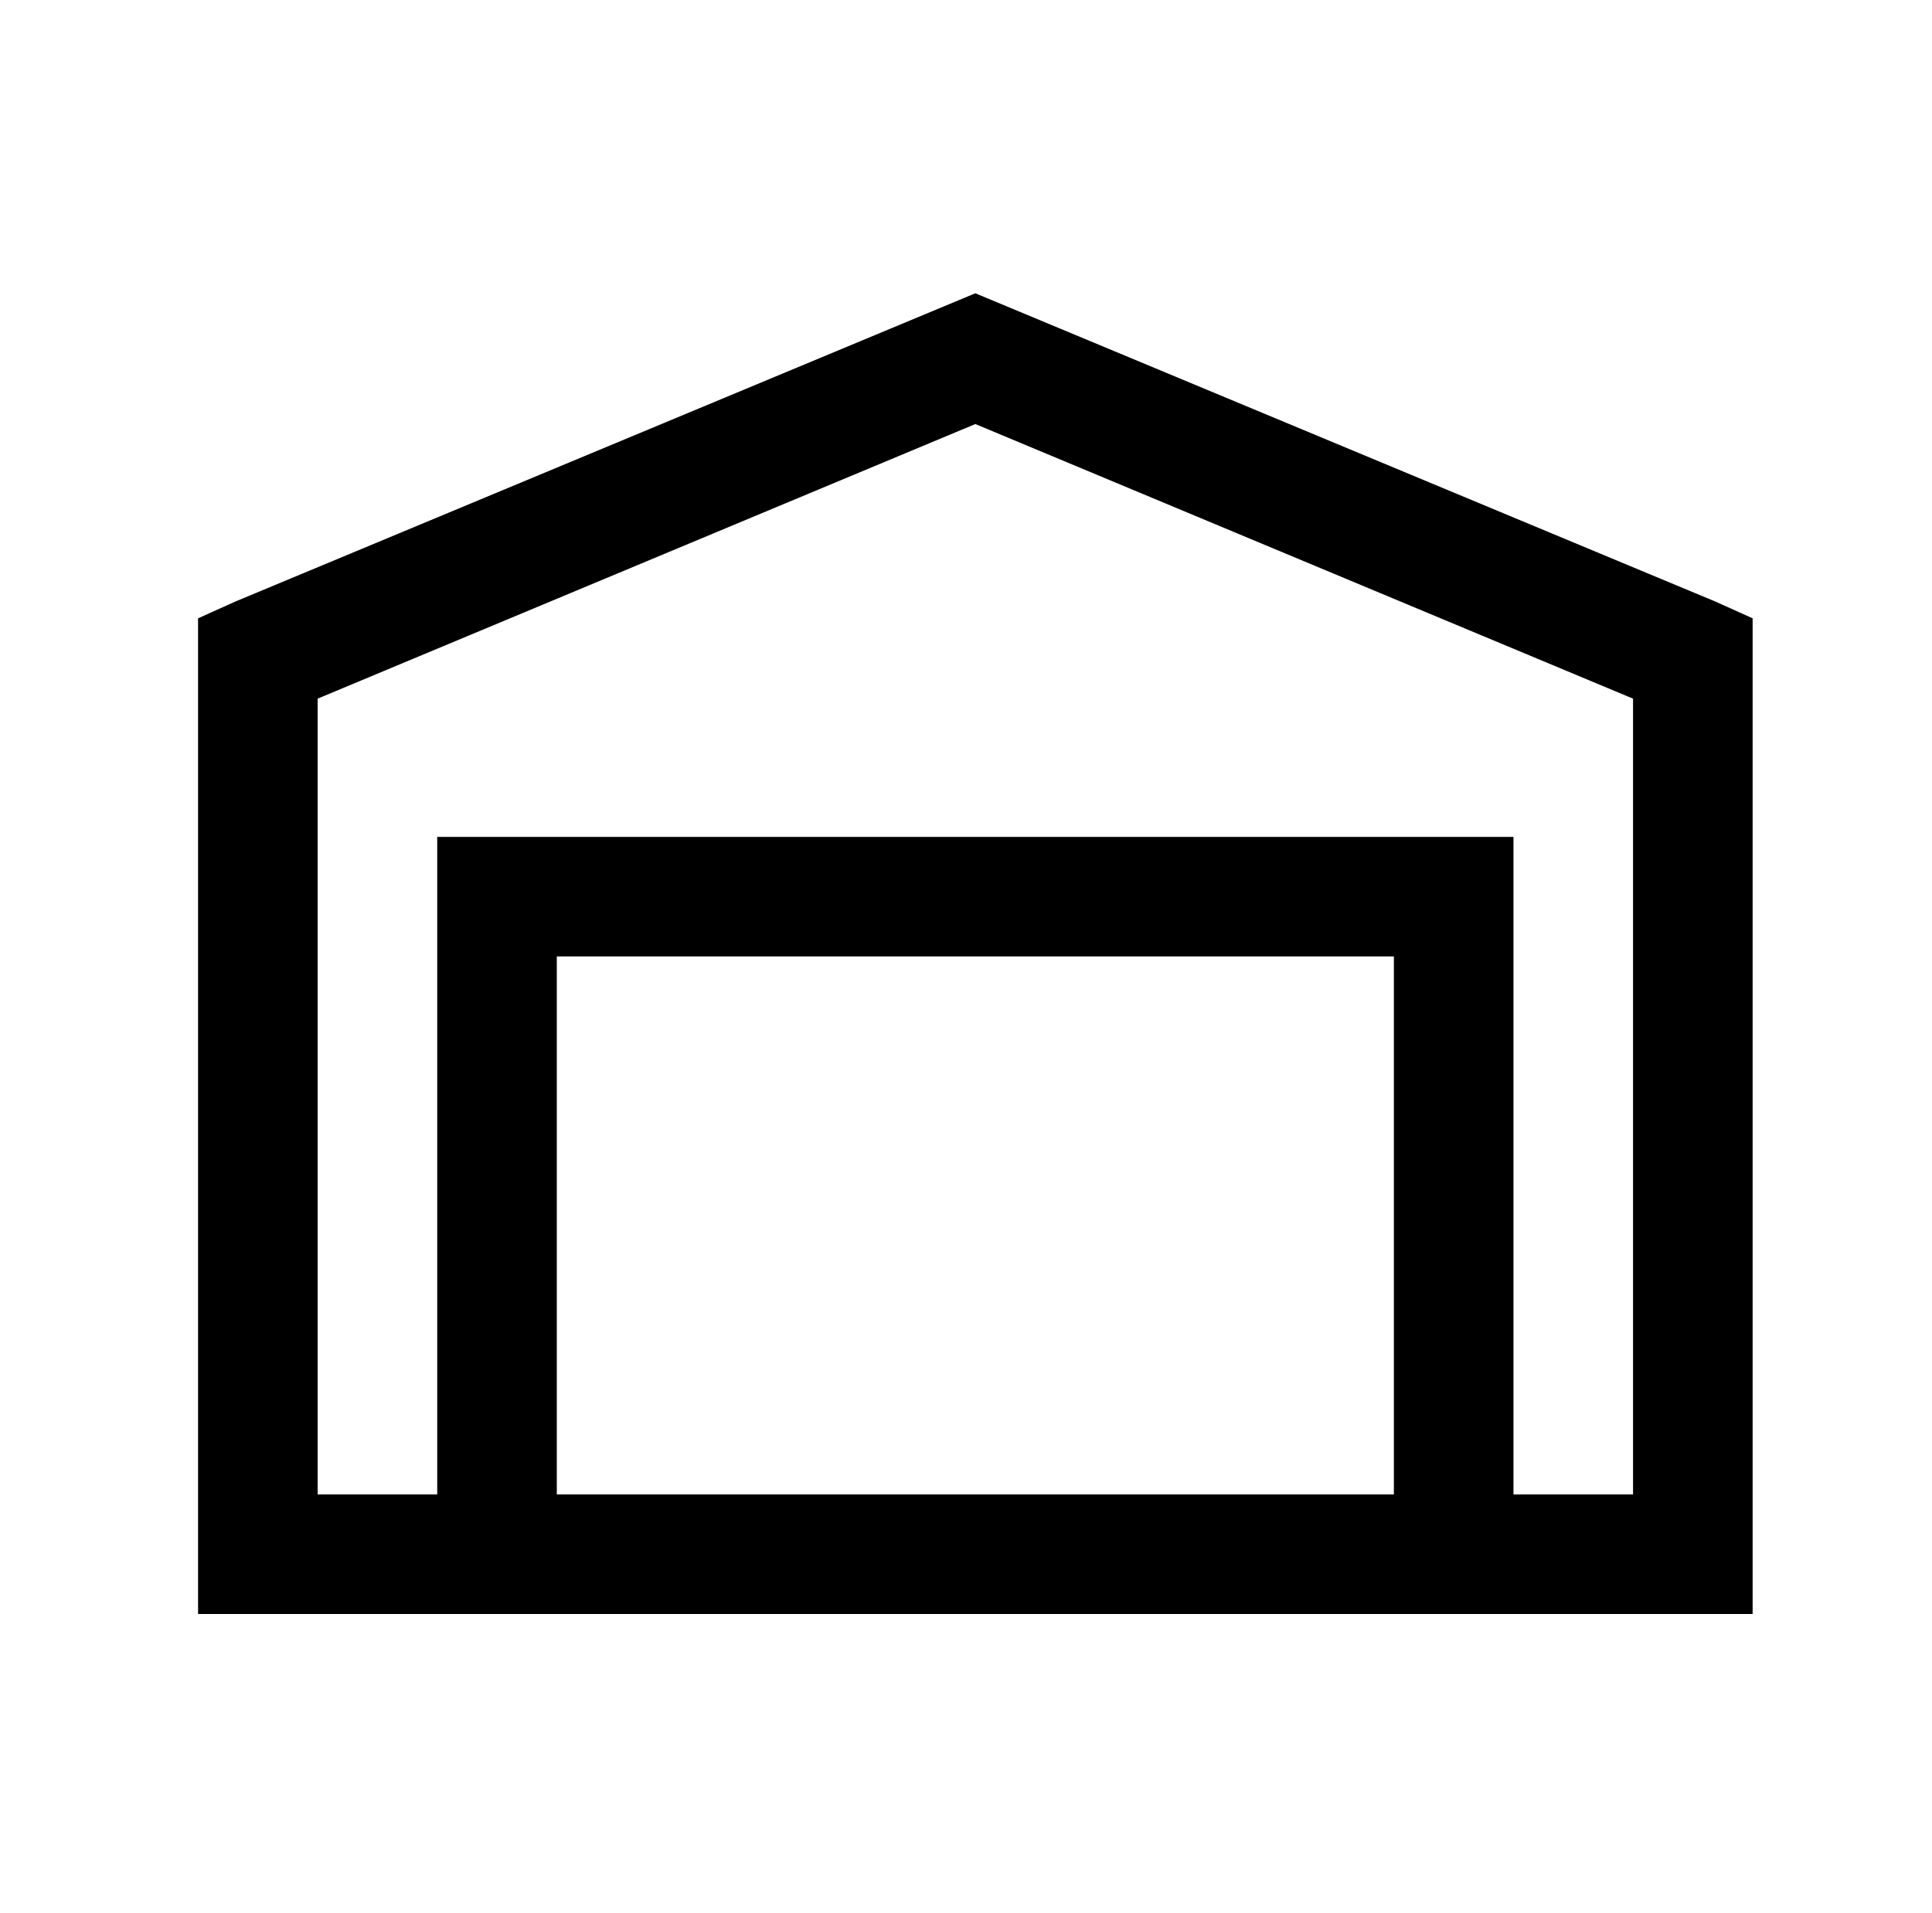
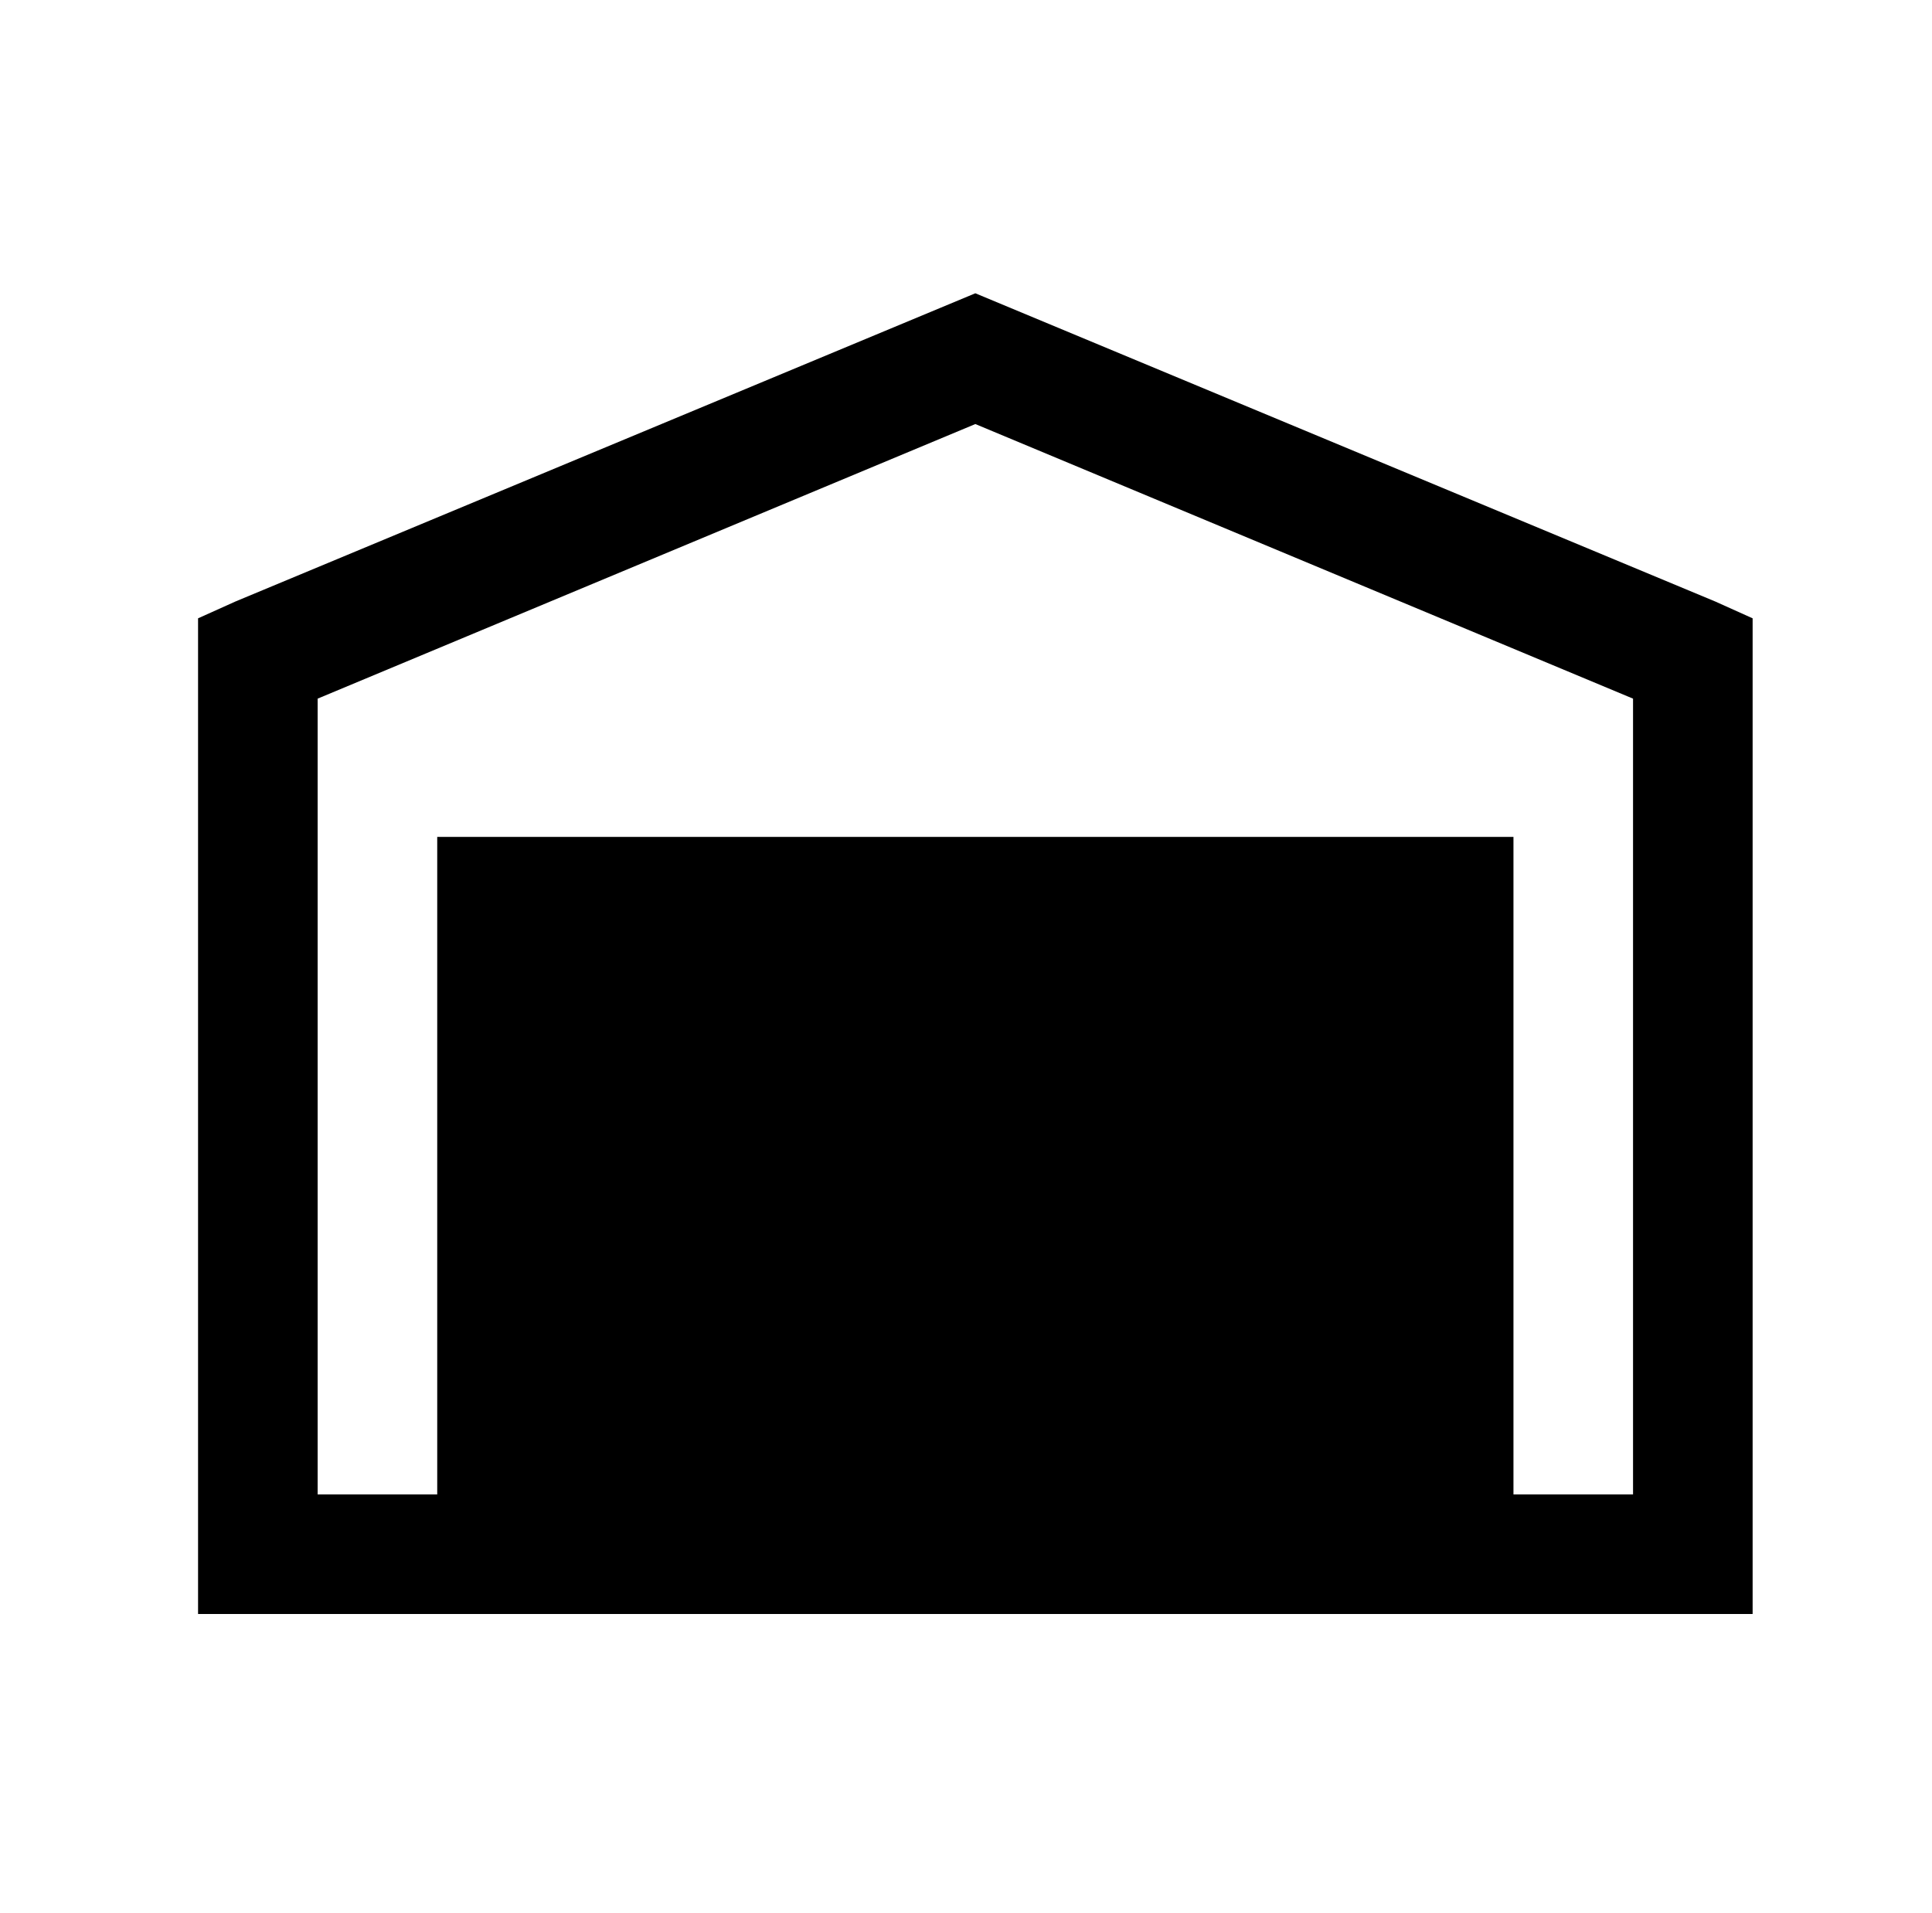
<svg xmlns="http://www.w3.org/2000/svg" version="1.1" viewBox="-10 0 1034 1024">
-   <path fill="currentColor" d="M512 157l-396 165l-20 9v533h832v-533l-20 -9zM512 227l352 147v426h-64v-352h-576v352h-64v-426zM288 512h448v288h-448v-288z" />
+   <path fill="currentColor" d="M512 157l-396 165l-20 9v533h832v-533l-20 -9zM512 227l352 147v426h-64v-352h-576v352h-64v-426zM288 512h448v288v-288z" />
</svg>